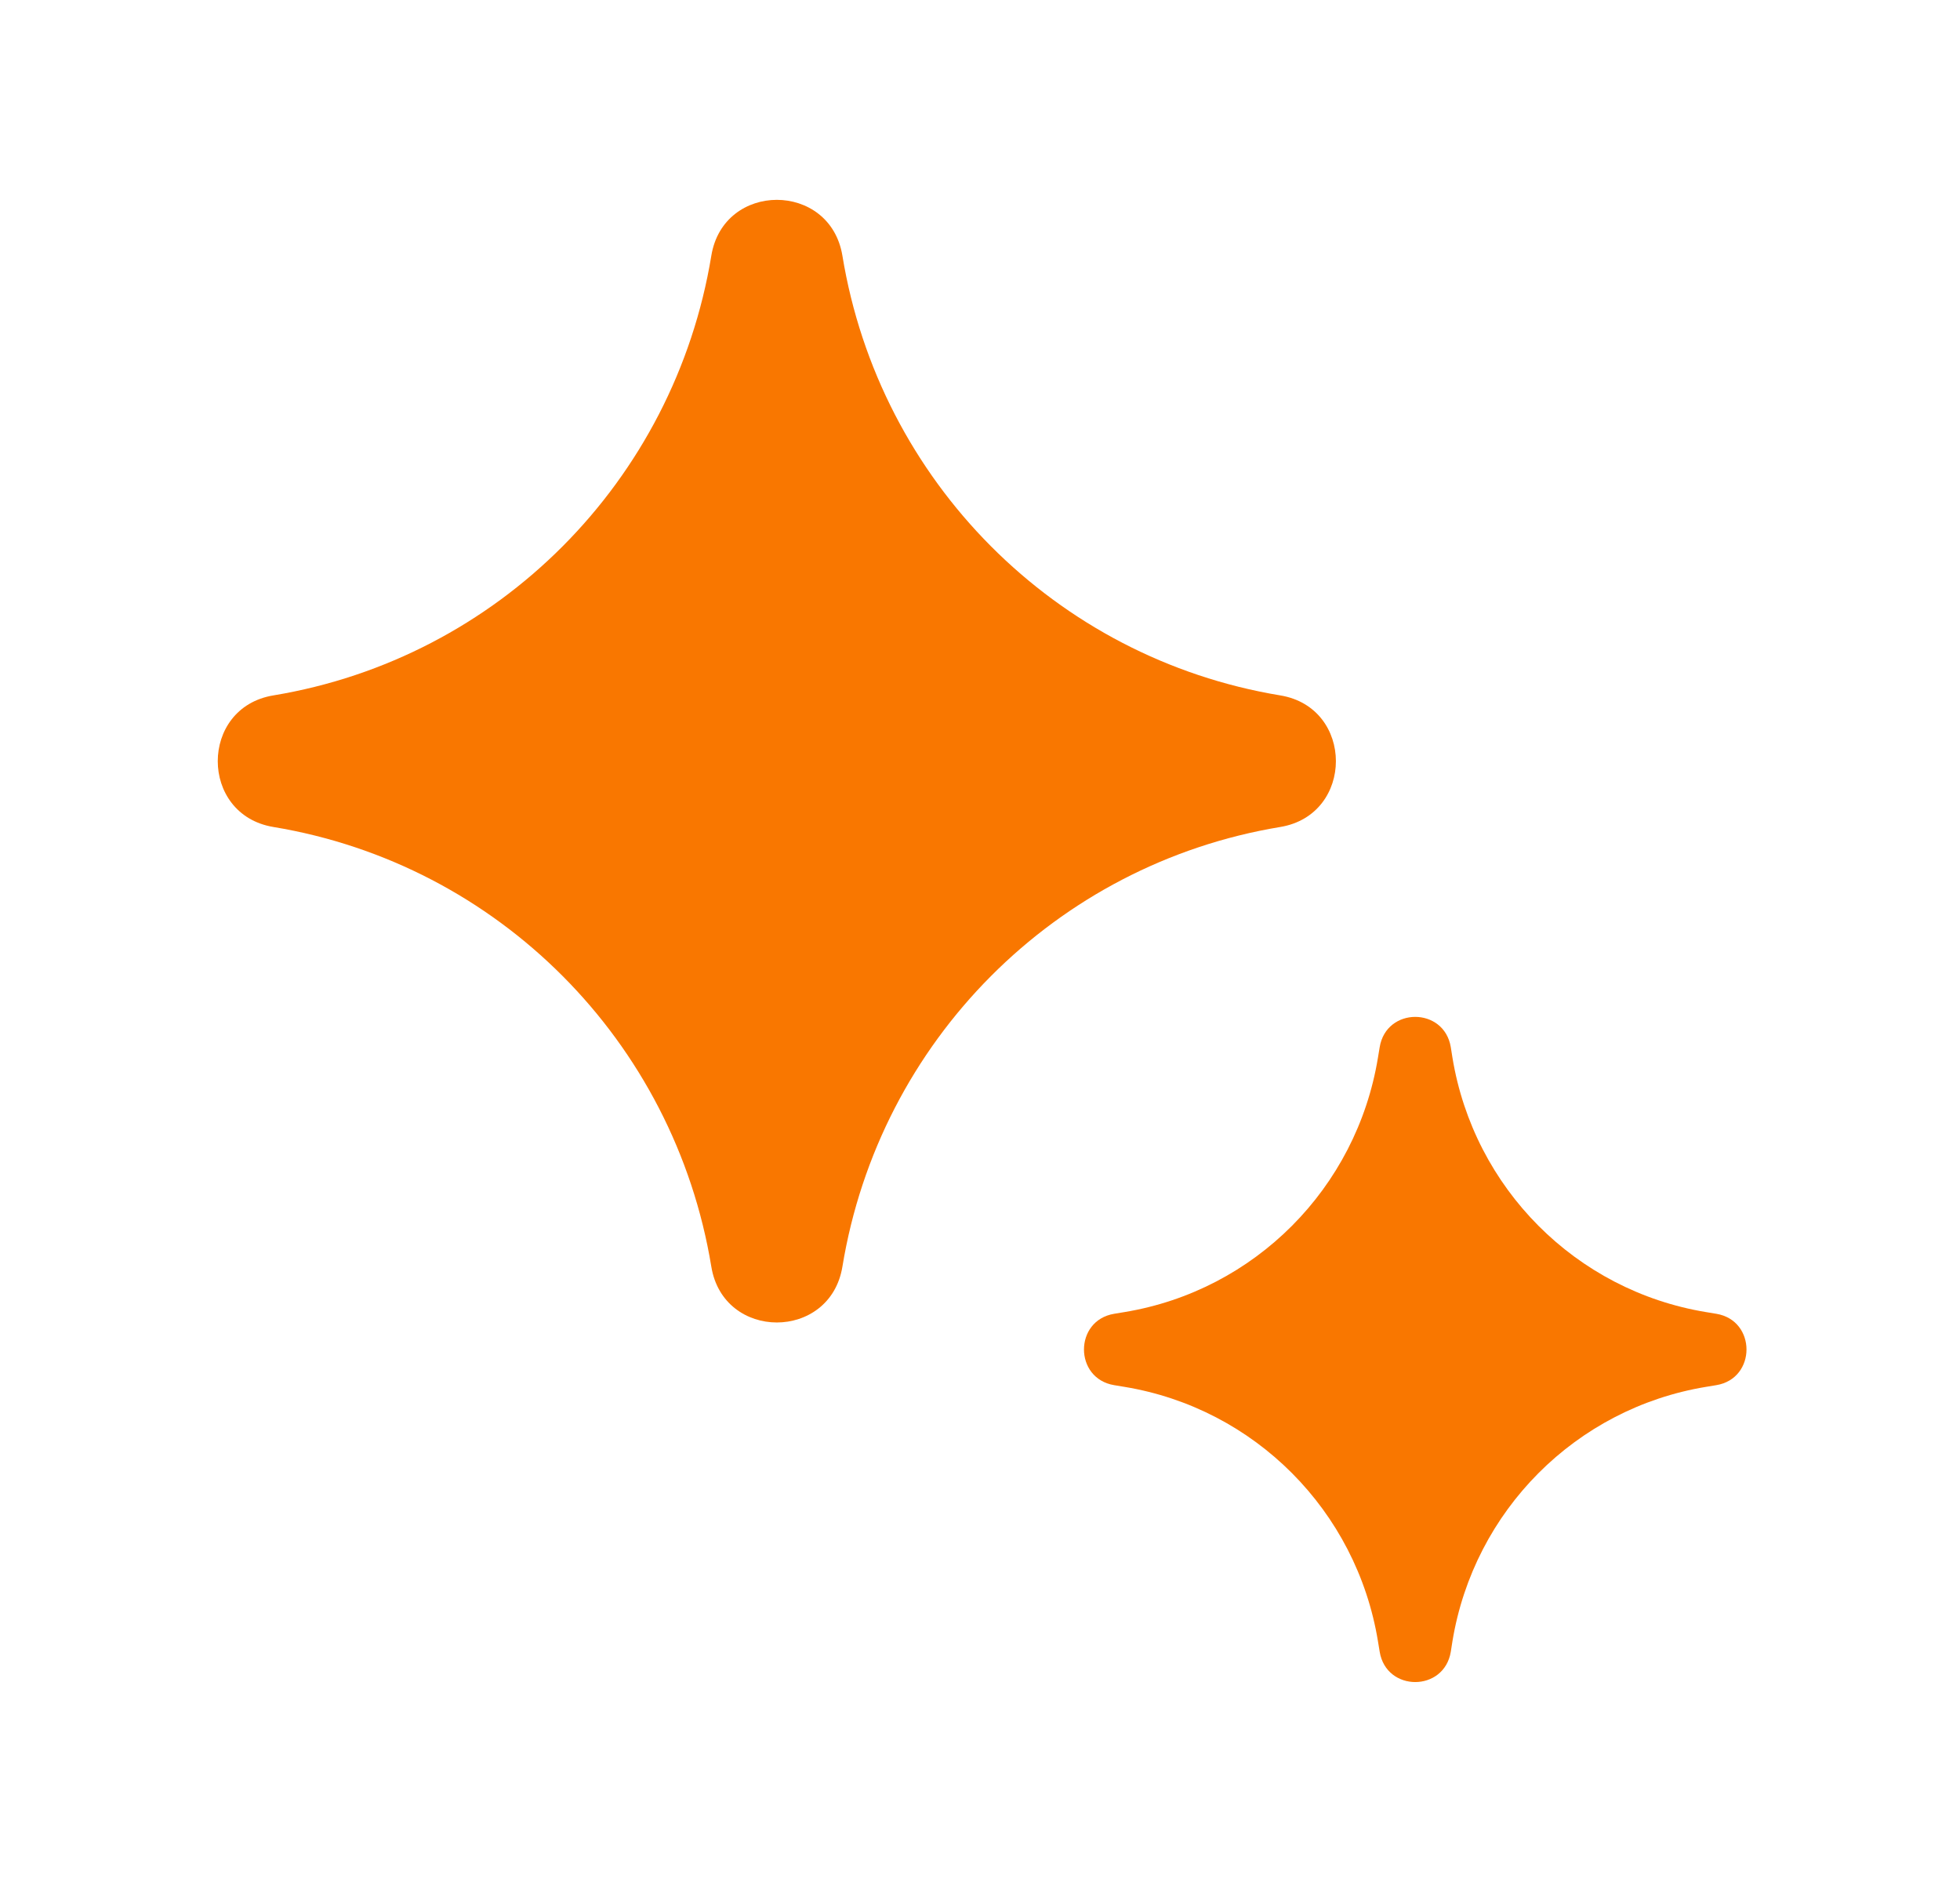
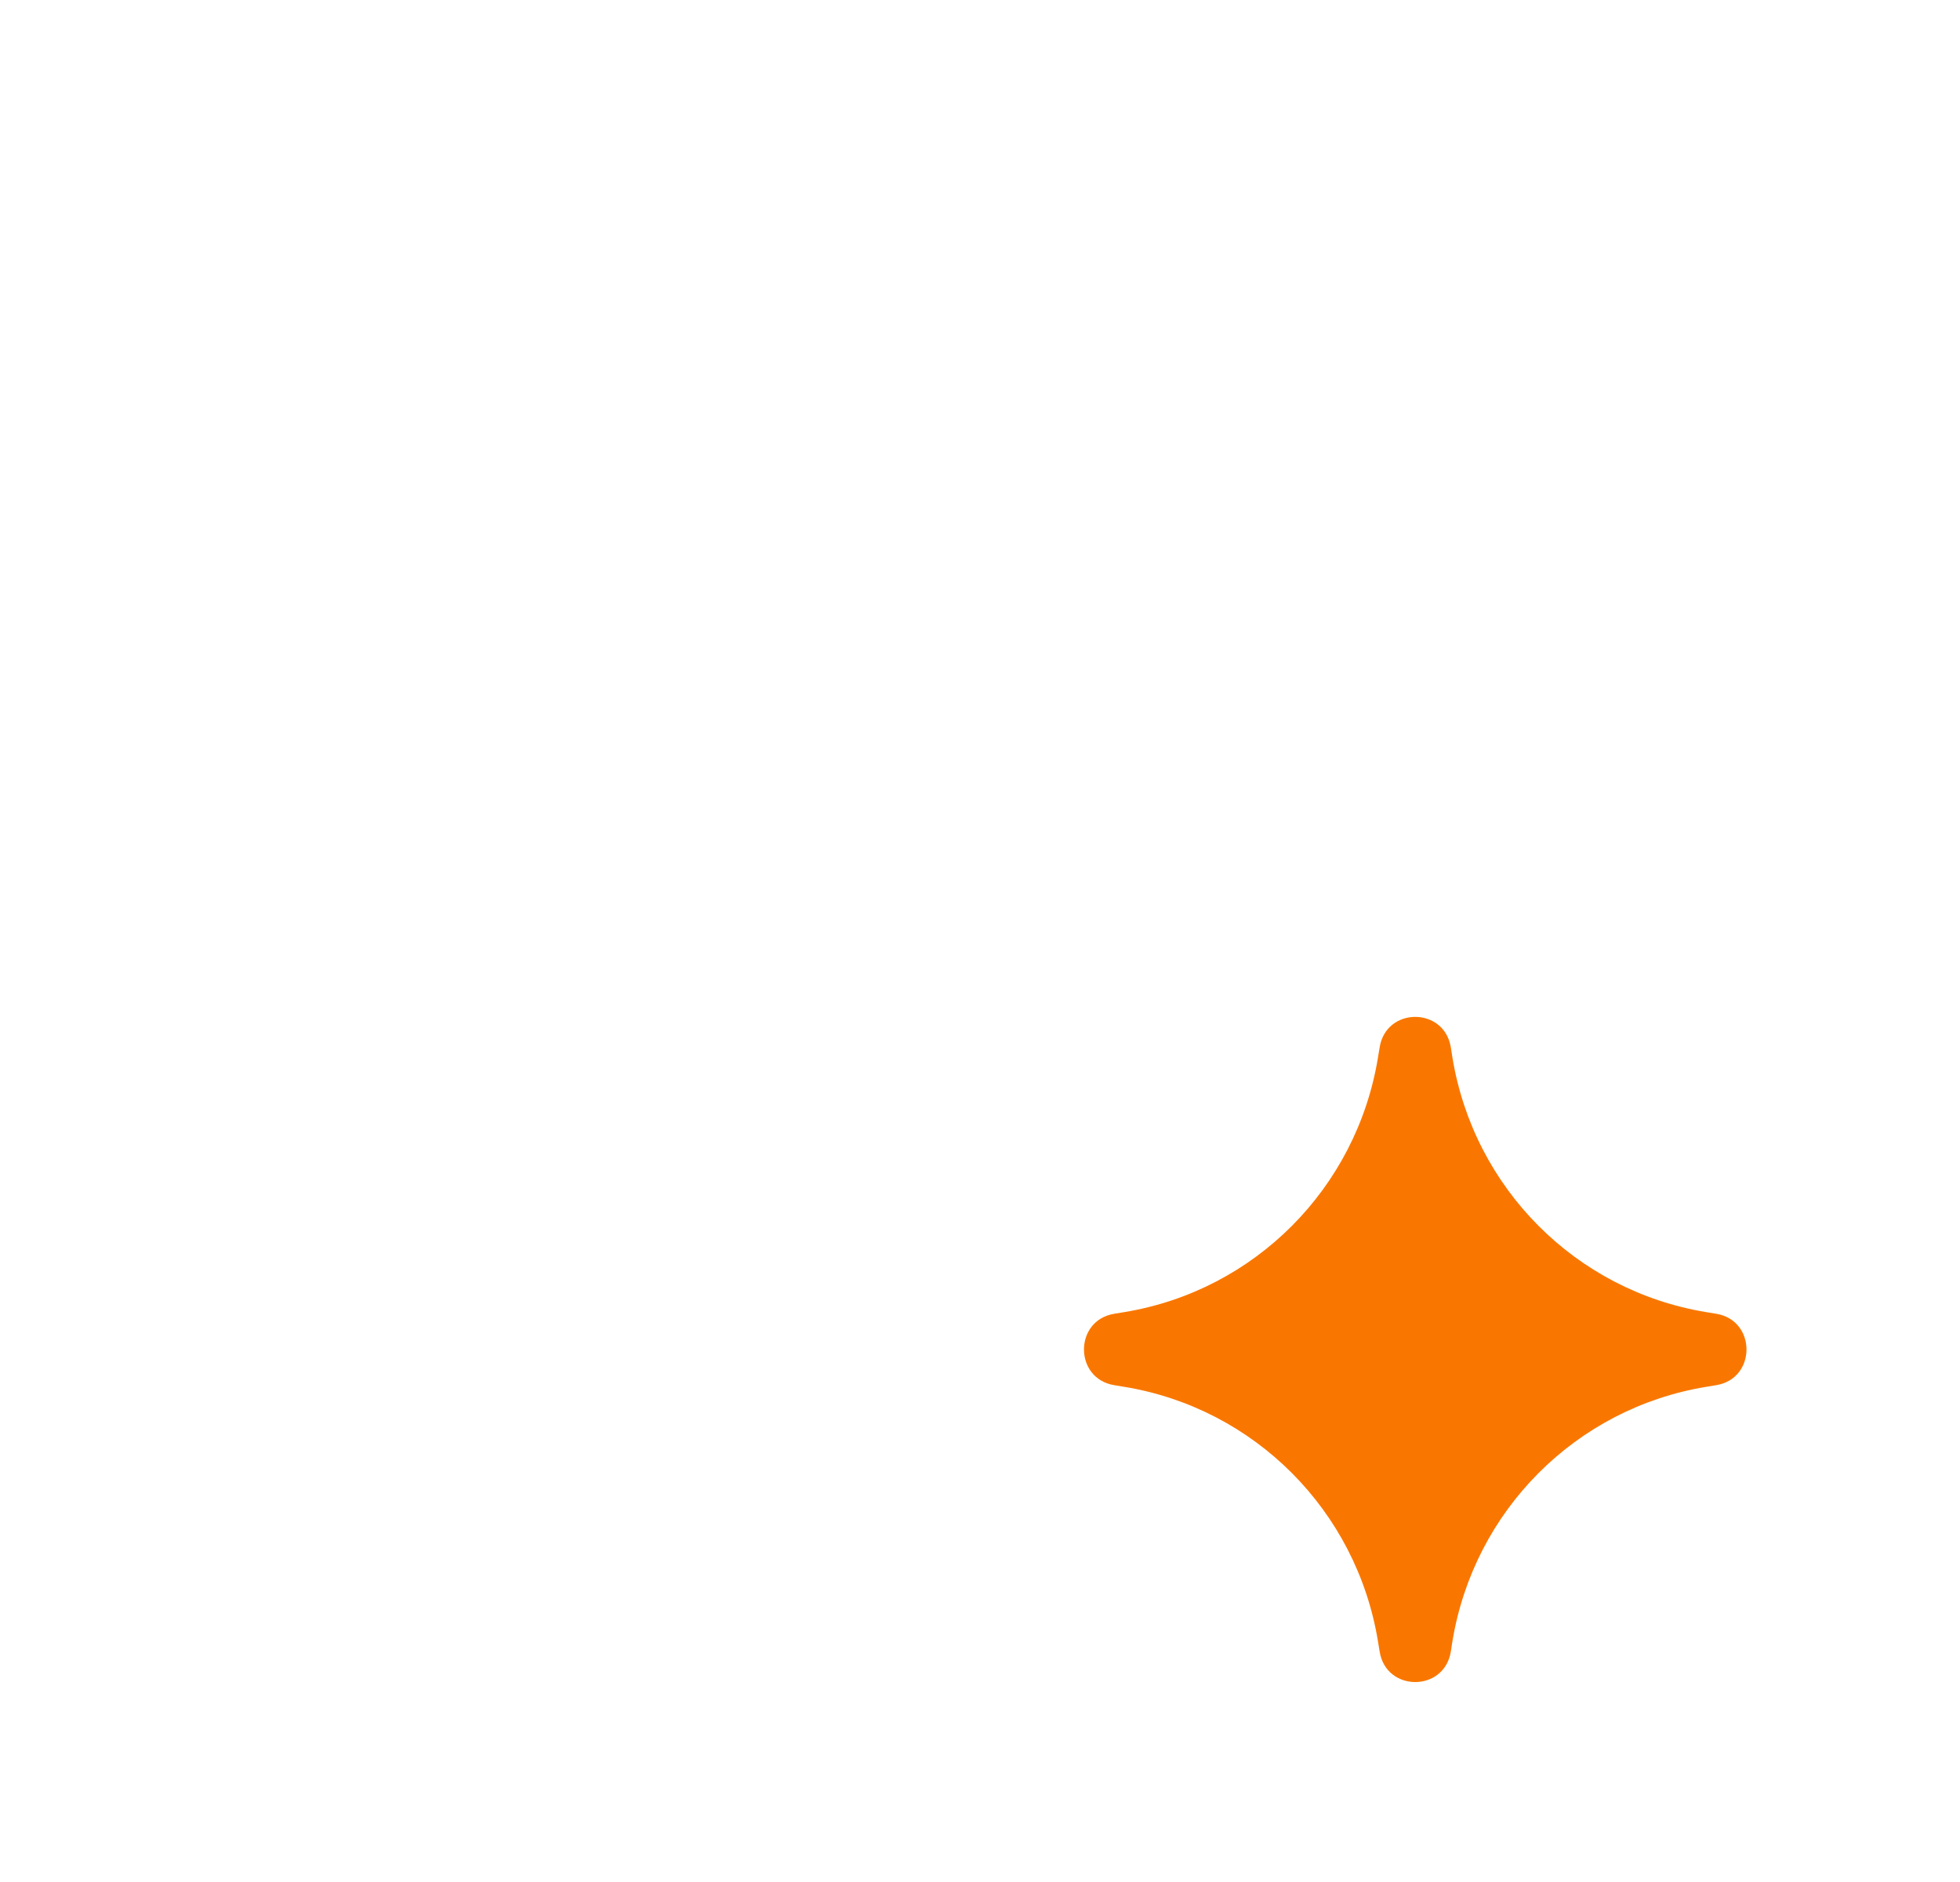
<svg xmlns="http://www.w3.org/2000/svg" width="25" height="24" viewBox="0 0 25 24" fill="none">
  <path d="M17.598 13.354C17.683 12.839 18.42 12.839 18.505 13.354L18.526 13.487C18.8 15.153 20.1 16.458 21.759 16.732L21.892 16.754C22.405 16.839 22.405 17.579 21.892 17.664L21.759 17.686C20.1 17.96 18.8 19.265 18.526 20.93L18.505 21.064C18.42 21.579 17.683 21.579 17.598 21.064L17.576 20.93C17.303 19.265 16.003 17.96 14.344 17.686L14.211 17.664C13.698 17.579 13.698 16.839 14.211 16.754L14.344 16.732C16.003 16.458 17.303 15.153 17.576 13.487L17.598 13.354Z" fill="#F97700" />
-   <path fill-rule="evenodd" clip-rule="evenodd" d="M9.073 3.261C9.228 2.311 10.589 2.311 10.745 3.261C11.217 6.138 13.463 8.394 16.33 8.868C17.276 9.024 17.276 10.389 16.33 10.546C13.463 11.02 11.217 13.275 10.745 16.153C10.589 17.102 9.228 17.102 9.073 16.153C8.6 13.275 6.354 11.02 3.487 10.546C2.541 10.389 2.541 9.024 3.487 8.868C6.354 8.394 8.6 6.138 9.073 3.261Z" fill="#F97700" />
</svg>